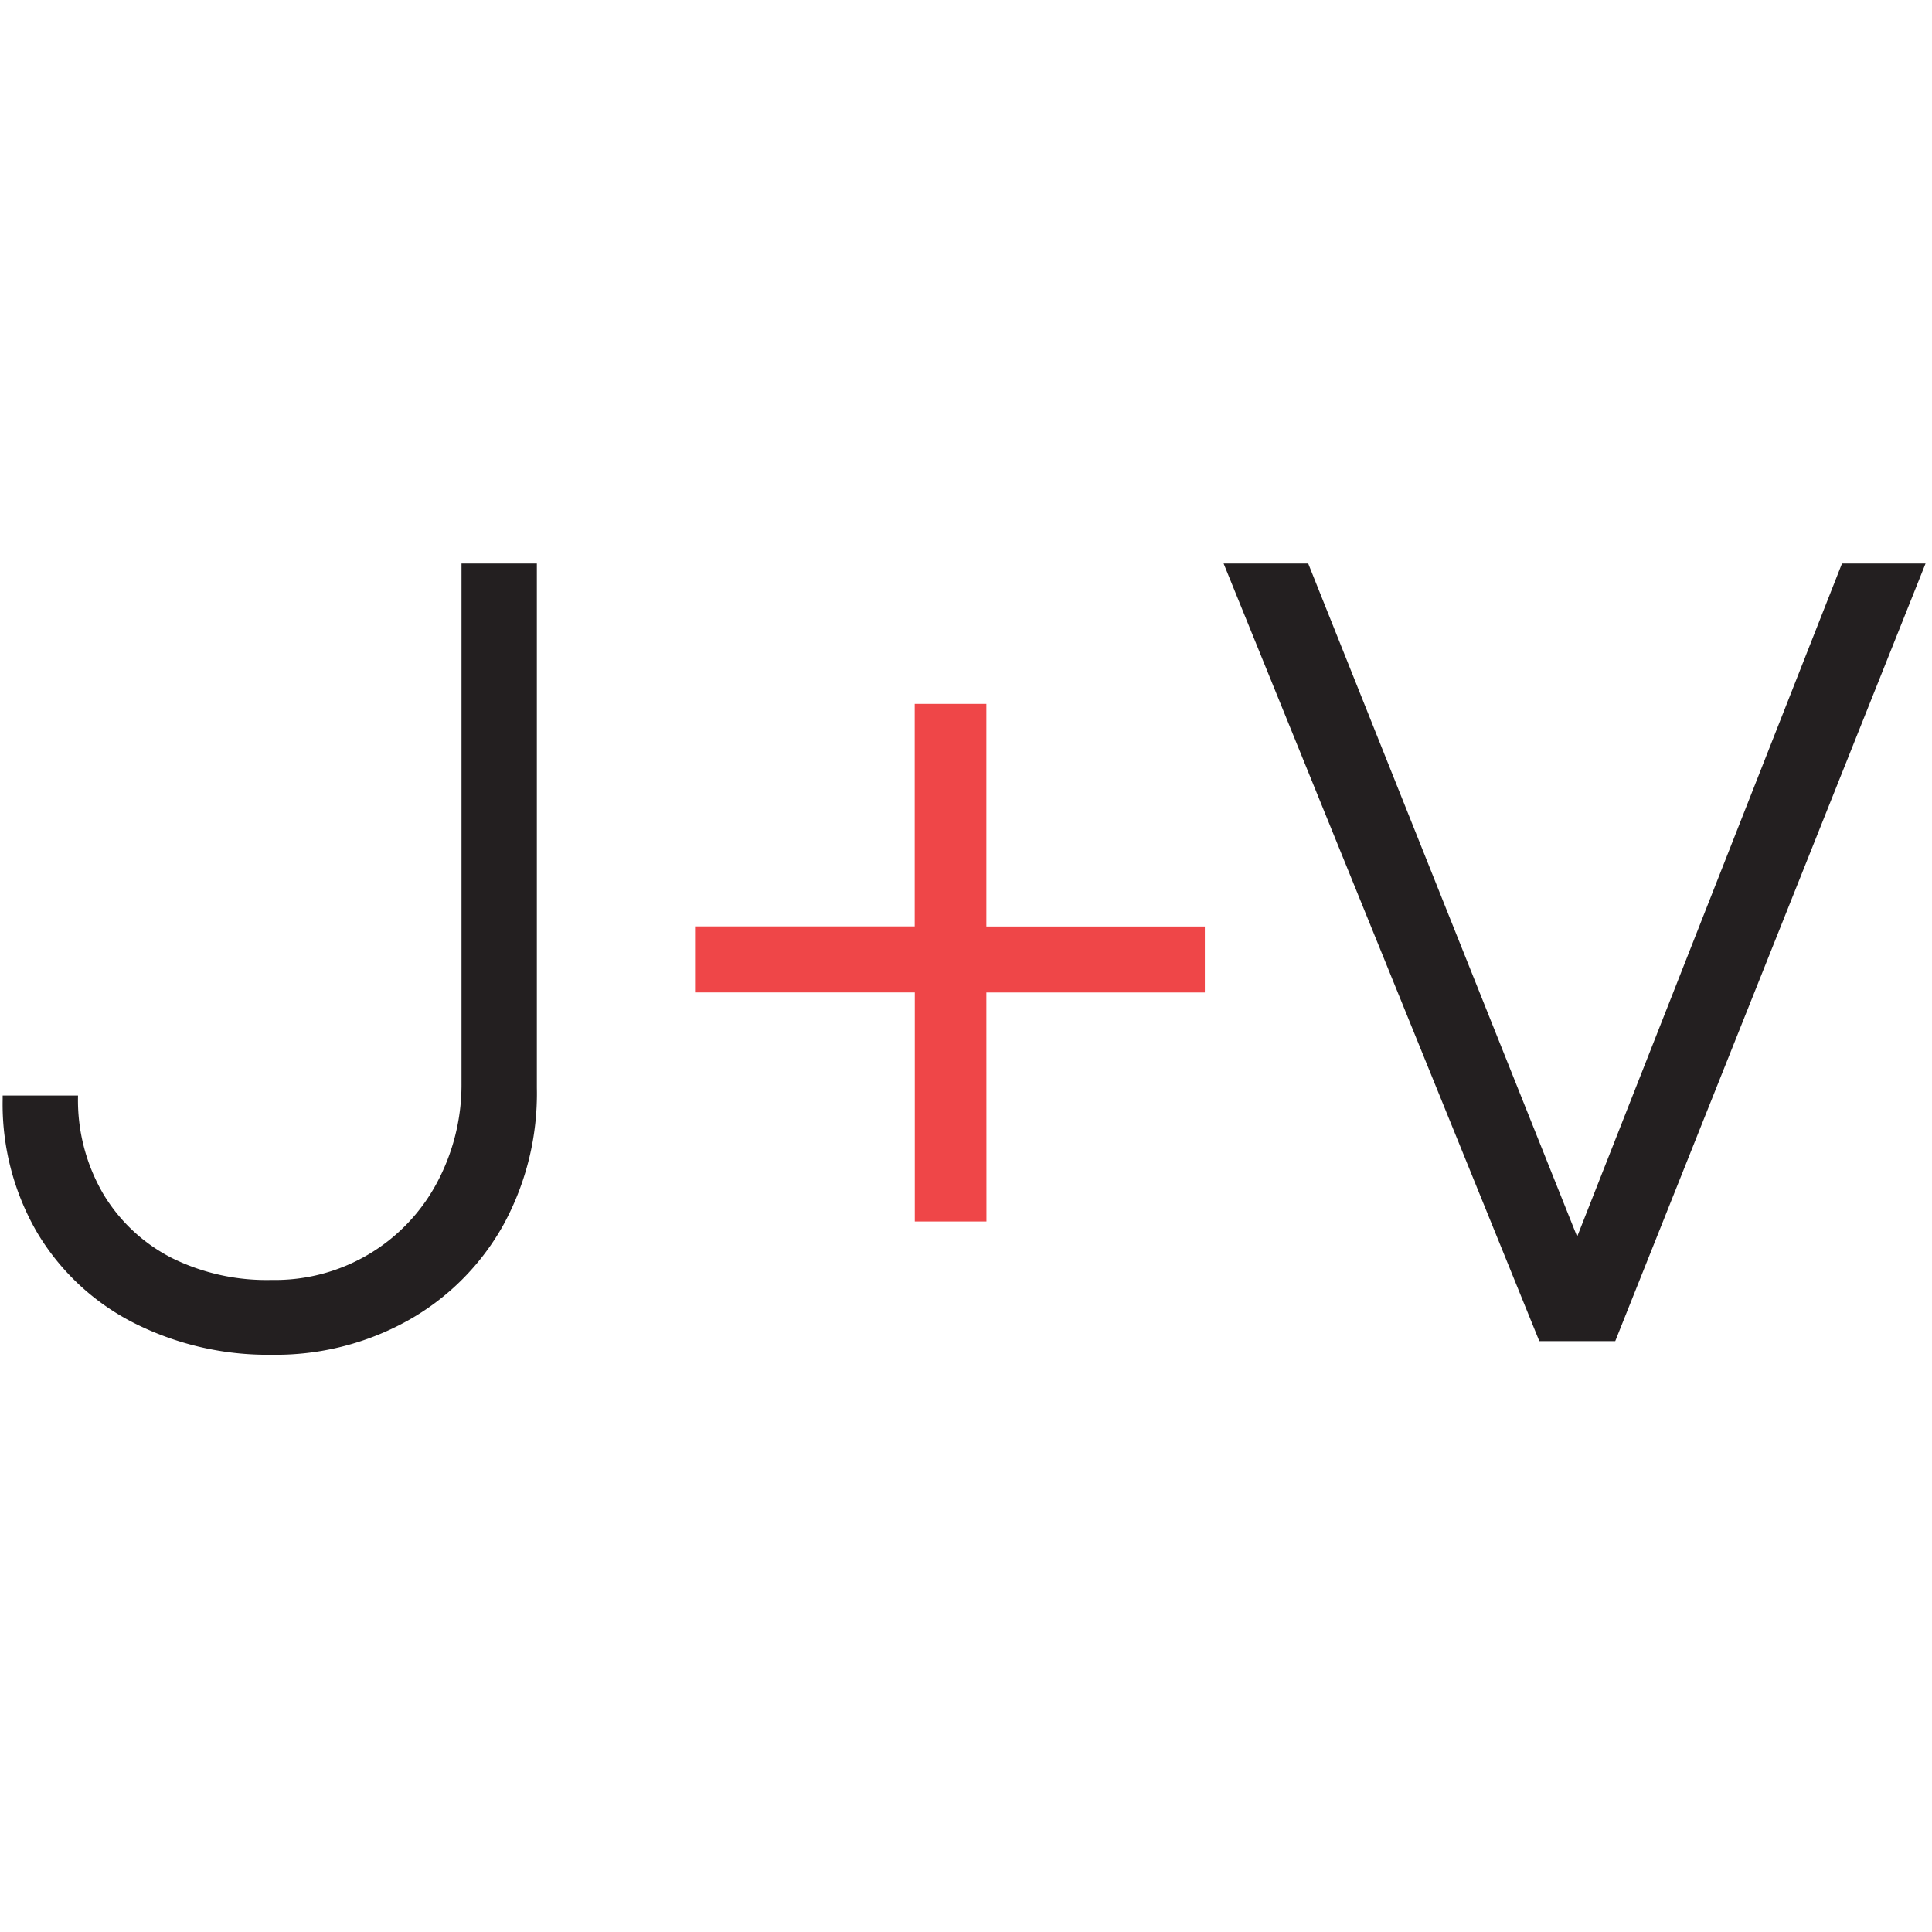
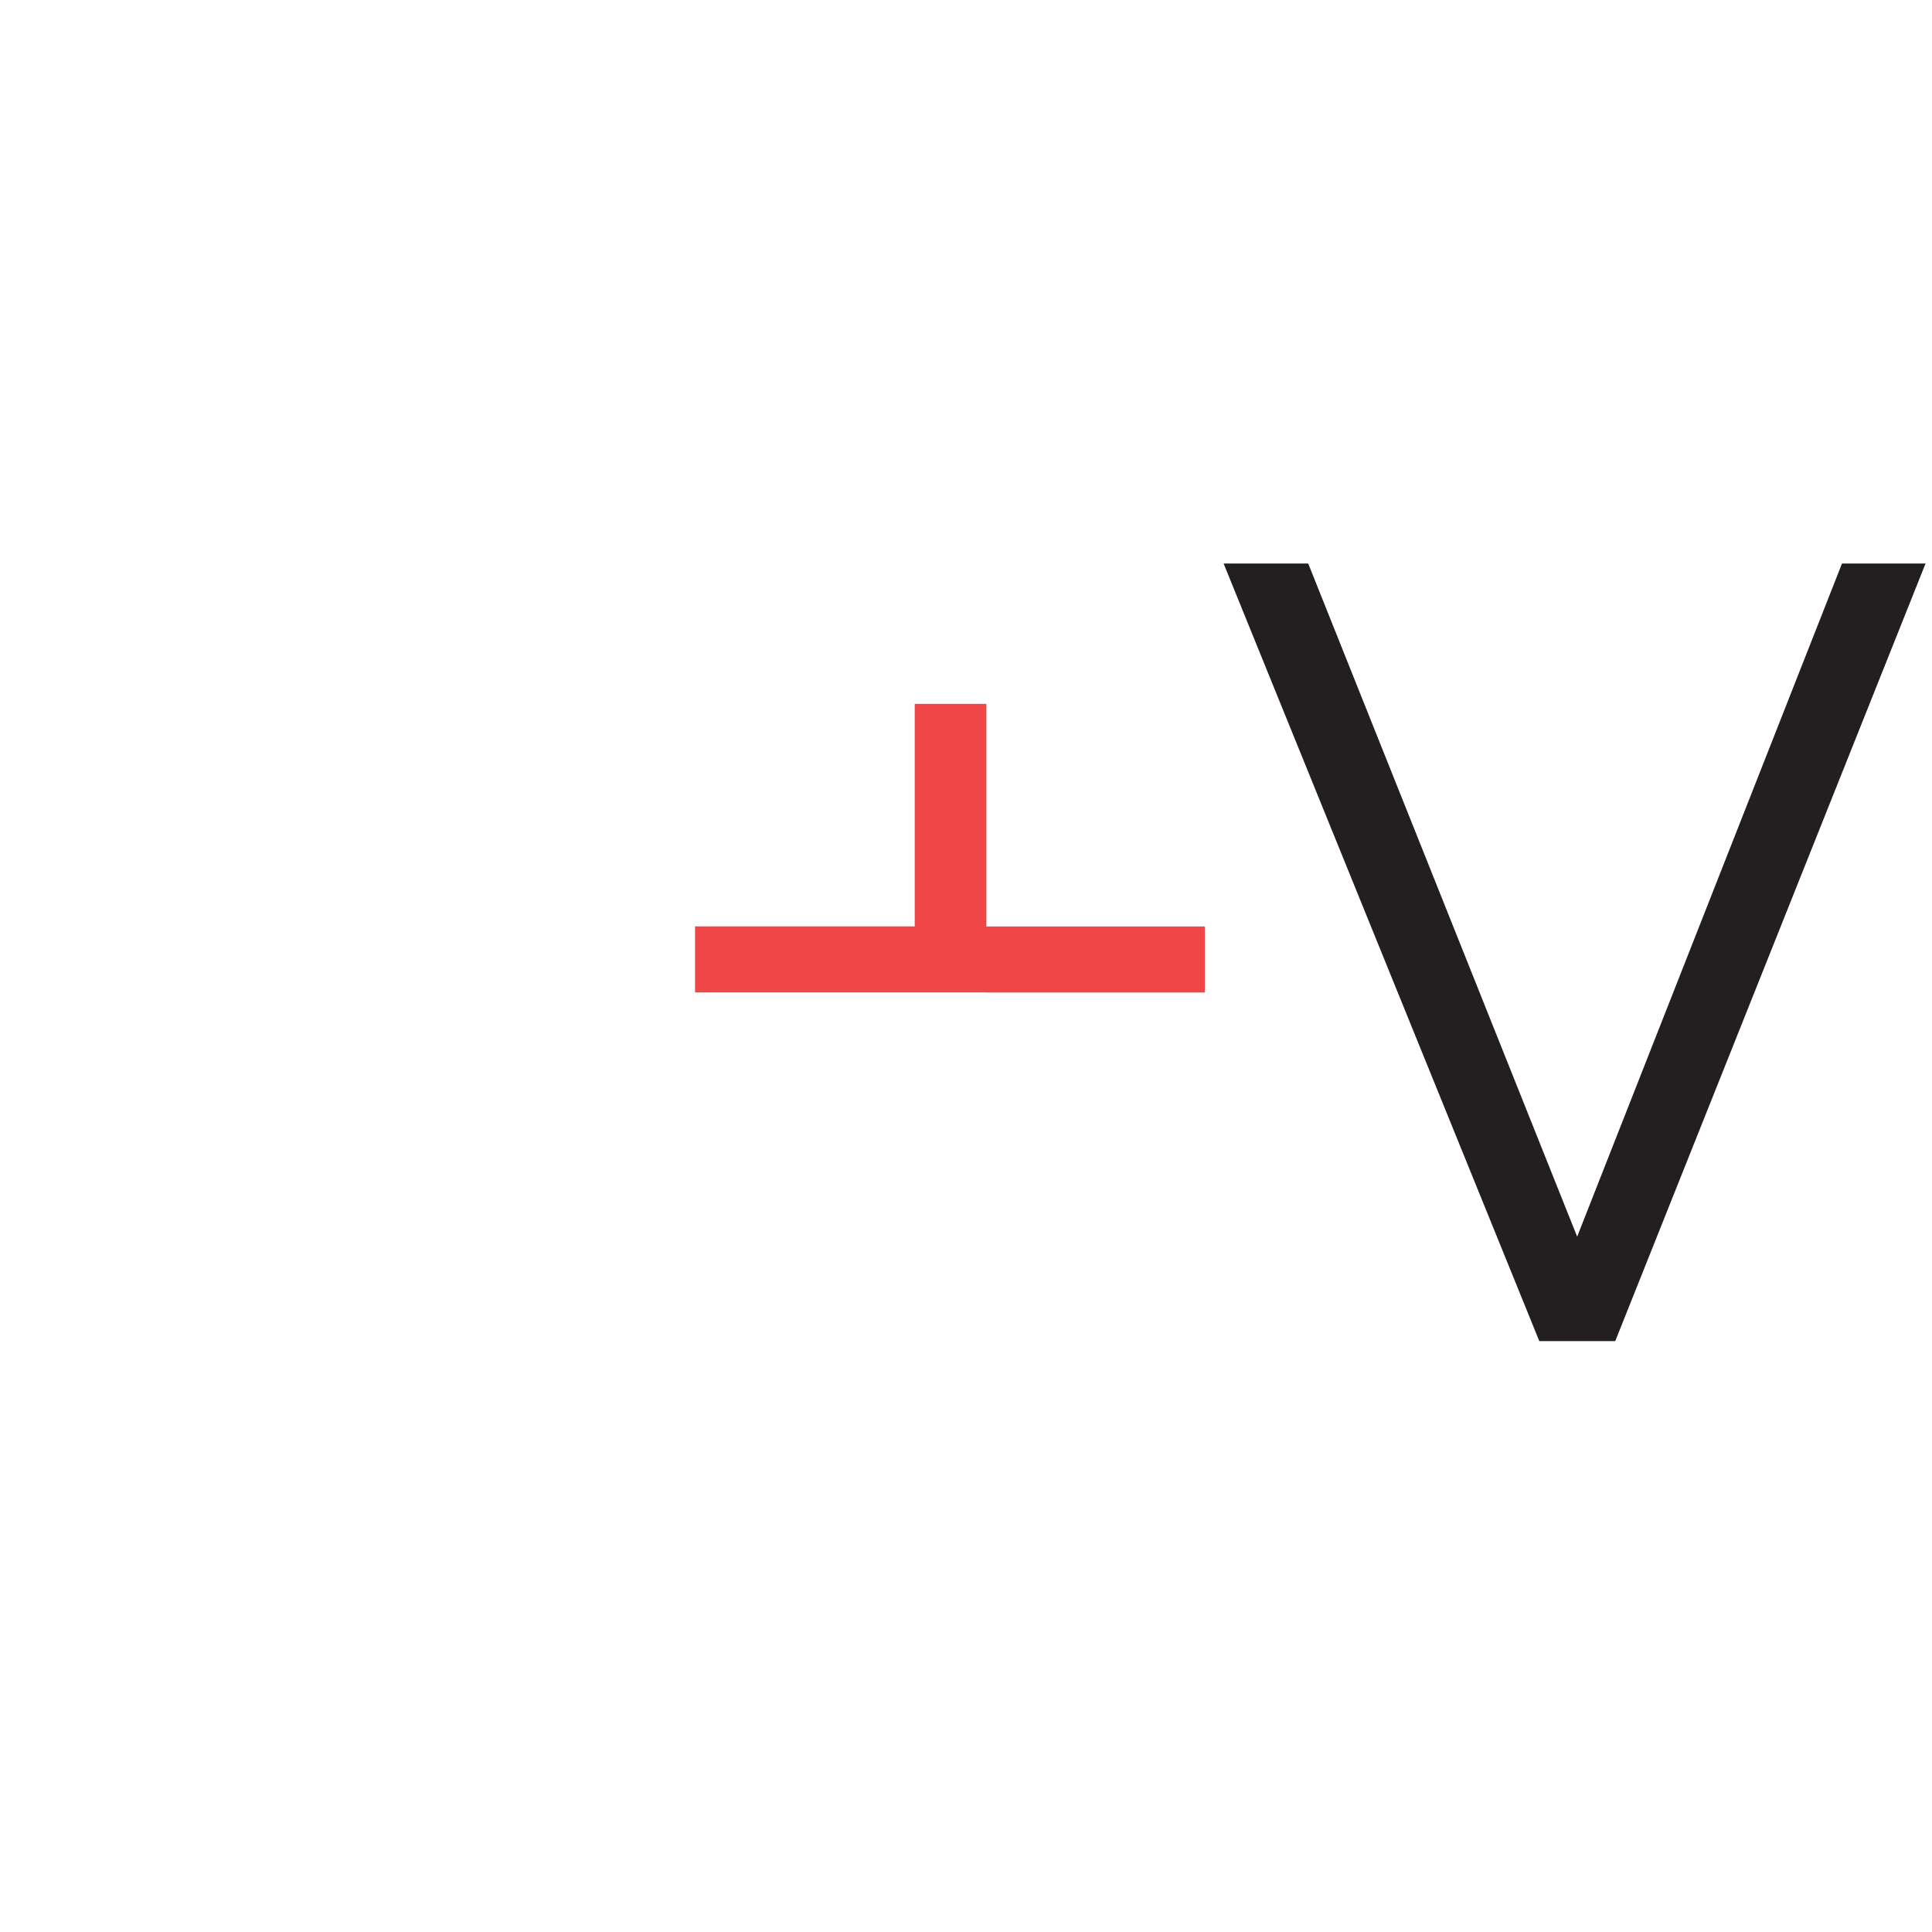
<svg xmlns="http://www.w3.org/2000/svg" width="24" height="24" viewBox="0 0 24 24">
  <defs>
    <style>.a{fill:#fff;}.b{fill:#231f20;}.c{fill:#ef4648;}</style>
  </defs>
  <g transform="translate(-1270 -414)">
-     <rect class="a" width="24" height="24" transform="translate(1270 414)" />
    <path class="b" d="M64.812,0l-3.29,8.362L58.181,0H57.13l3.922,9.66h.943L65.85,0Z" transform="translate(1228.07 421)" />
-     <path class="c" d="M36.019,10.155h2.714v-.82H36.019V6.57h-.89V9.334H32.4v.82h2.73V13h.89Z" transform="translate(1246.234 416.174)" />
+     <path class="c" d="M36.019,10.155h2.714v-.82H36.019V6.57h-.89V9.334H32.4v.82h2.73h.89Z" transform="translate(1246.234 416.174)" />
    <g transform="translate(1270.031 421)">
-       <path class="b" d="M.936,6.609H0v.048a3.17,3.17,0,0,0,.43,1.657,2.955,2.955,0,0,0,1.19,1.115,3.686,3.686,0,0,0,1.723.4,3.37,3.37,0,0,0,1.7-.43A3.075,3.075,0,0,0,6.222,8.213a3.4,3.4,0,0,0,.414-1.7V0H5.7V6.455A2.581,2.581,0,0,1,5.391,7.7a2.278,2.278,0,0,1-2.05,1.2A2.655,2.655,0,0,1,2.107,8.63a2.106,2.106,0,0,1-.858-.8A2.31,2.31,0,0,1,.936,6.617" transform="translate(0.002)" />
-     </g>
+       </g>
  </g>
</svg>